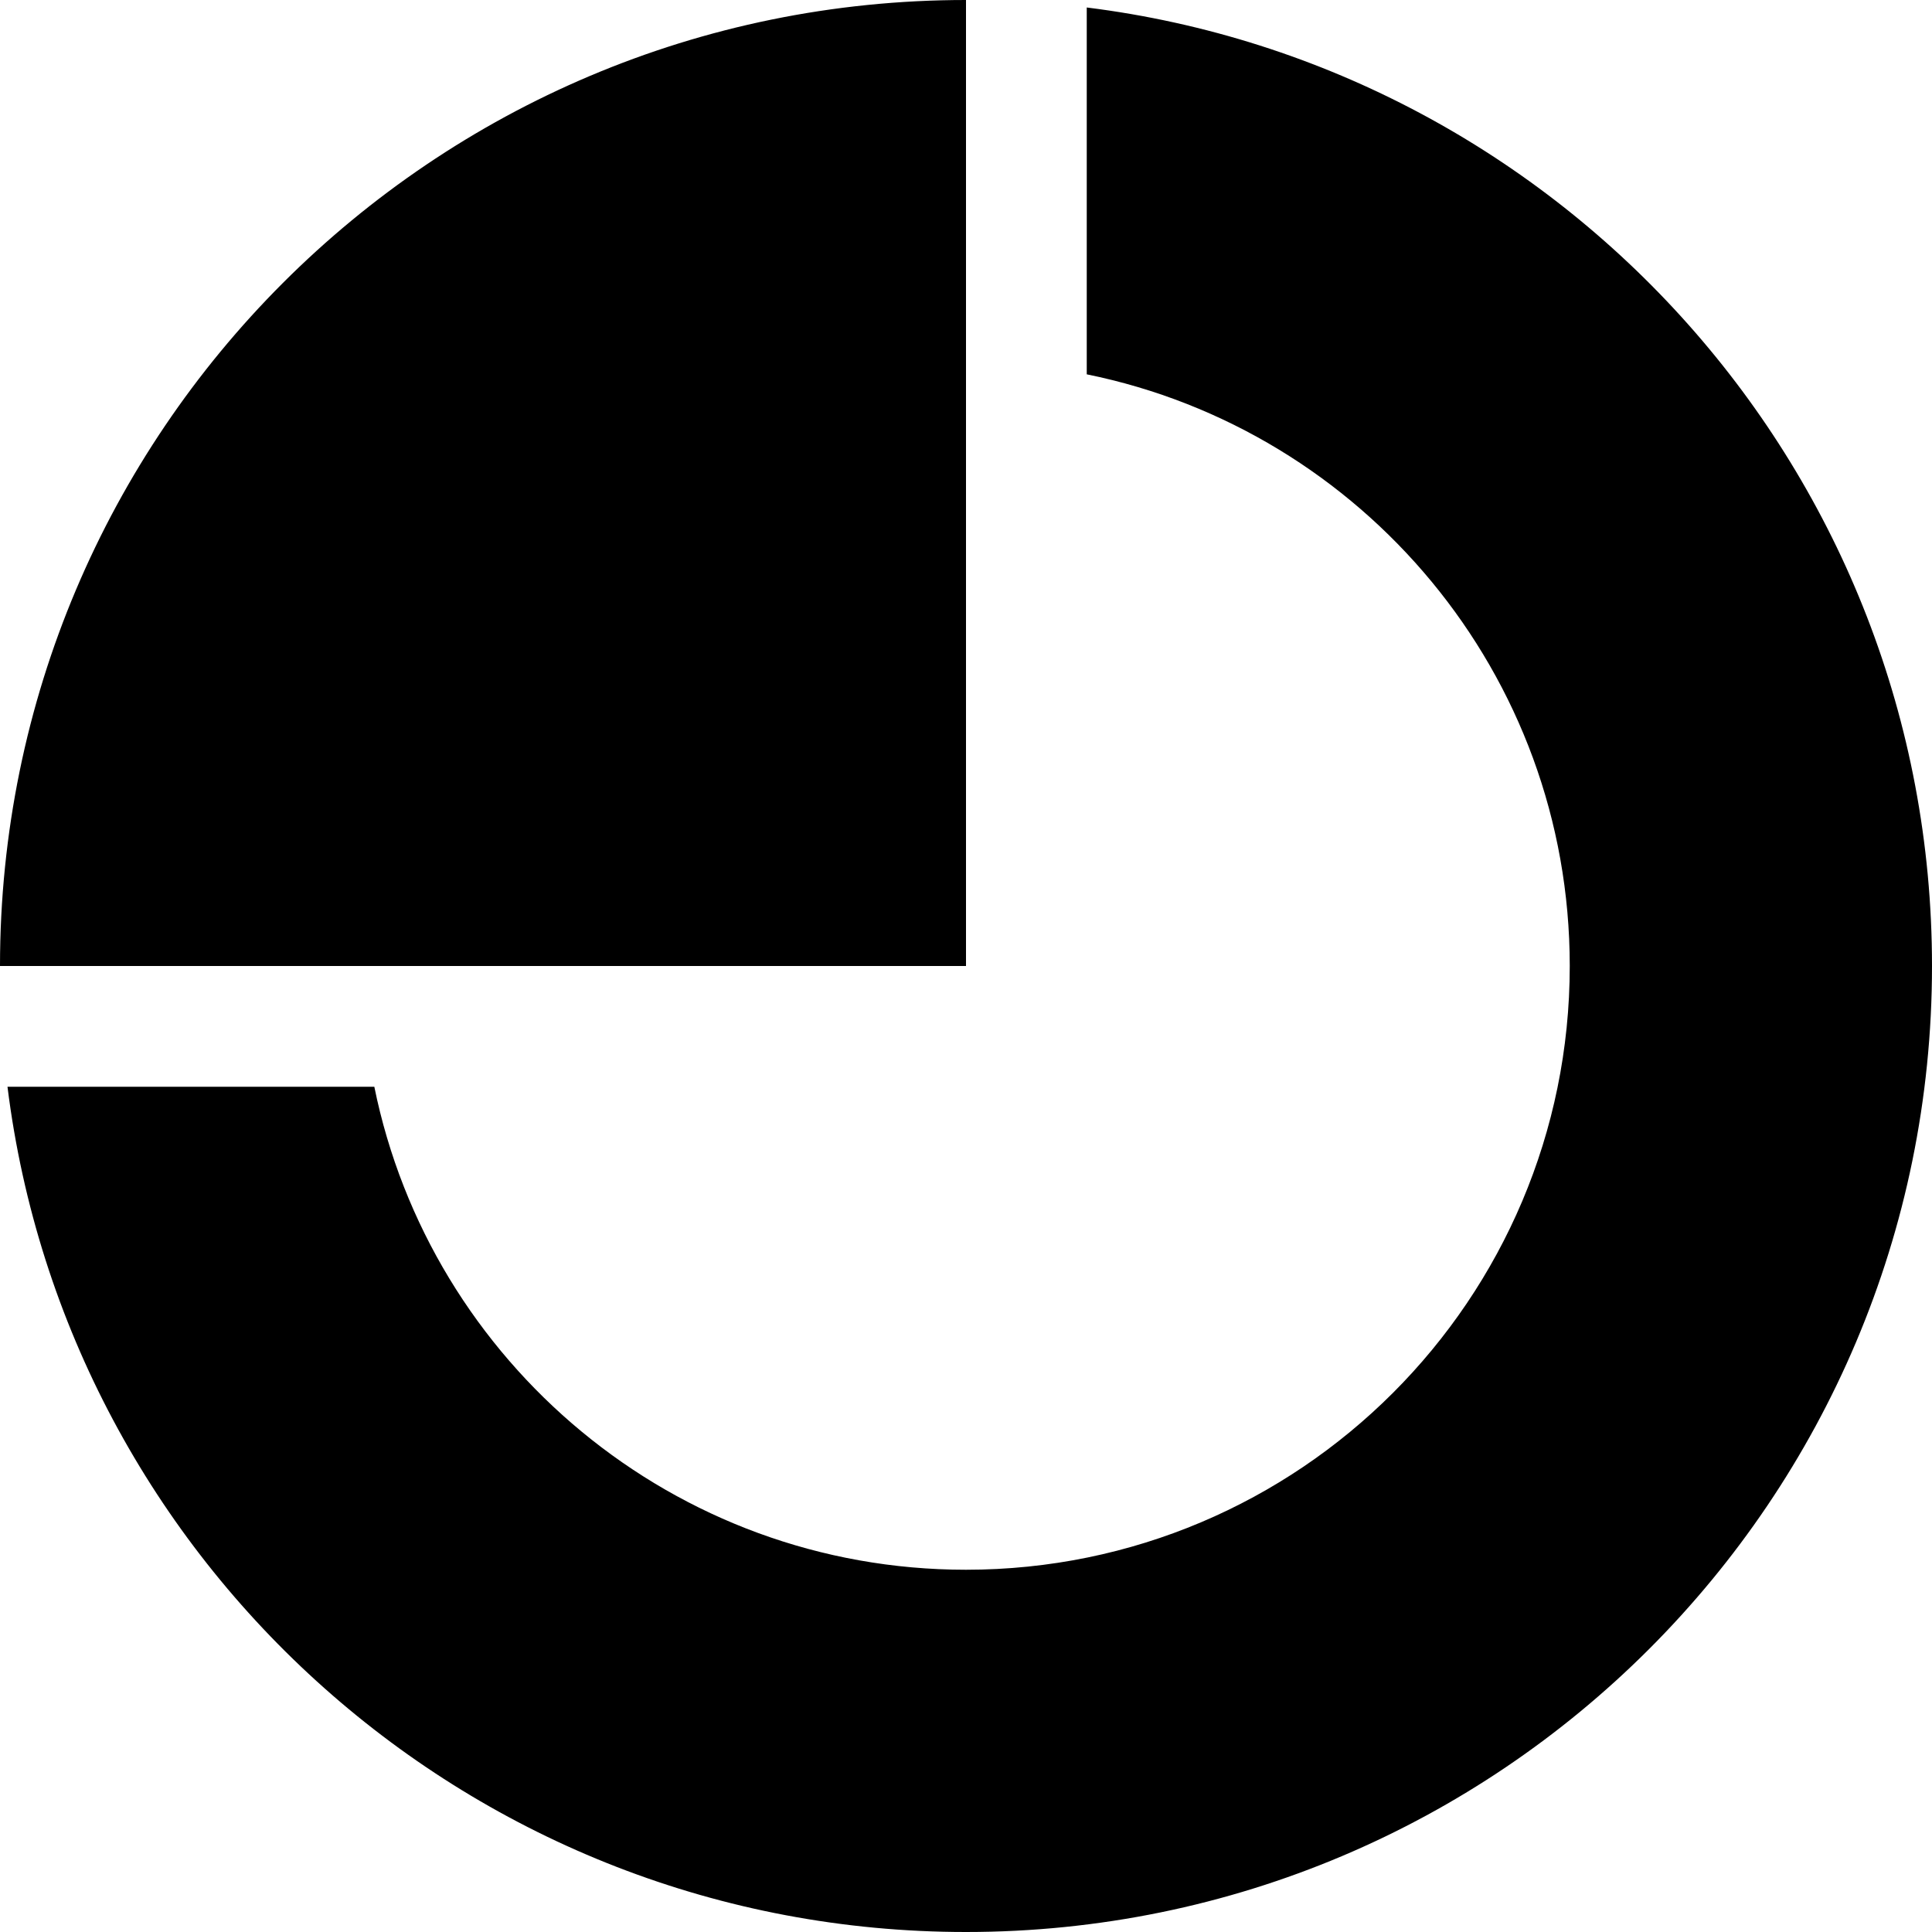
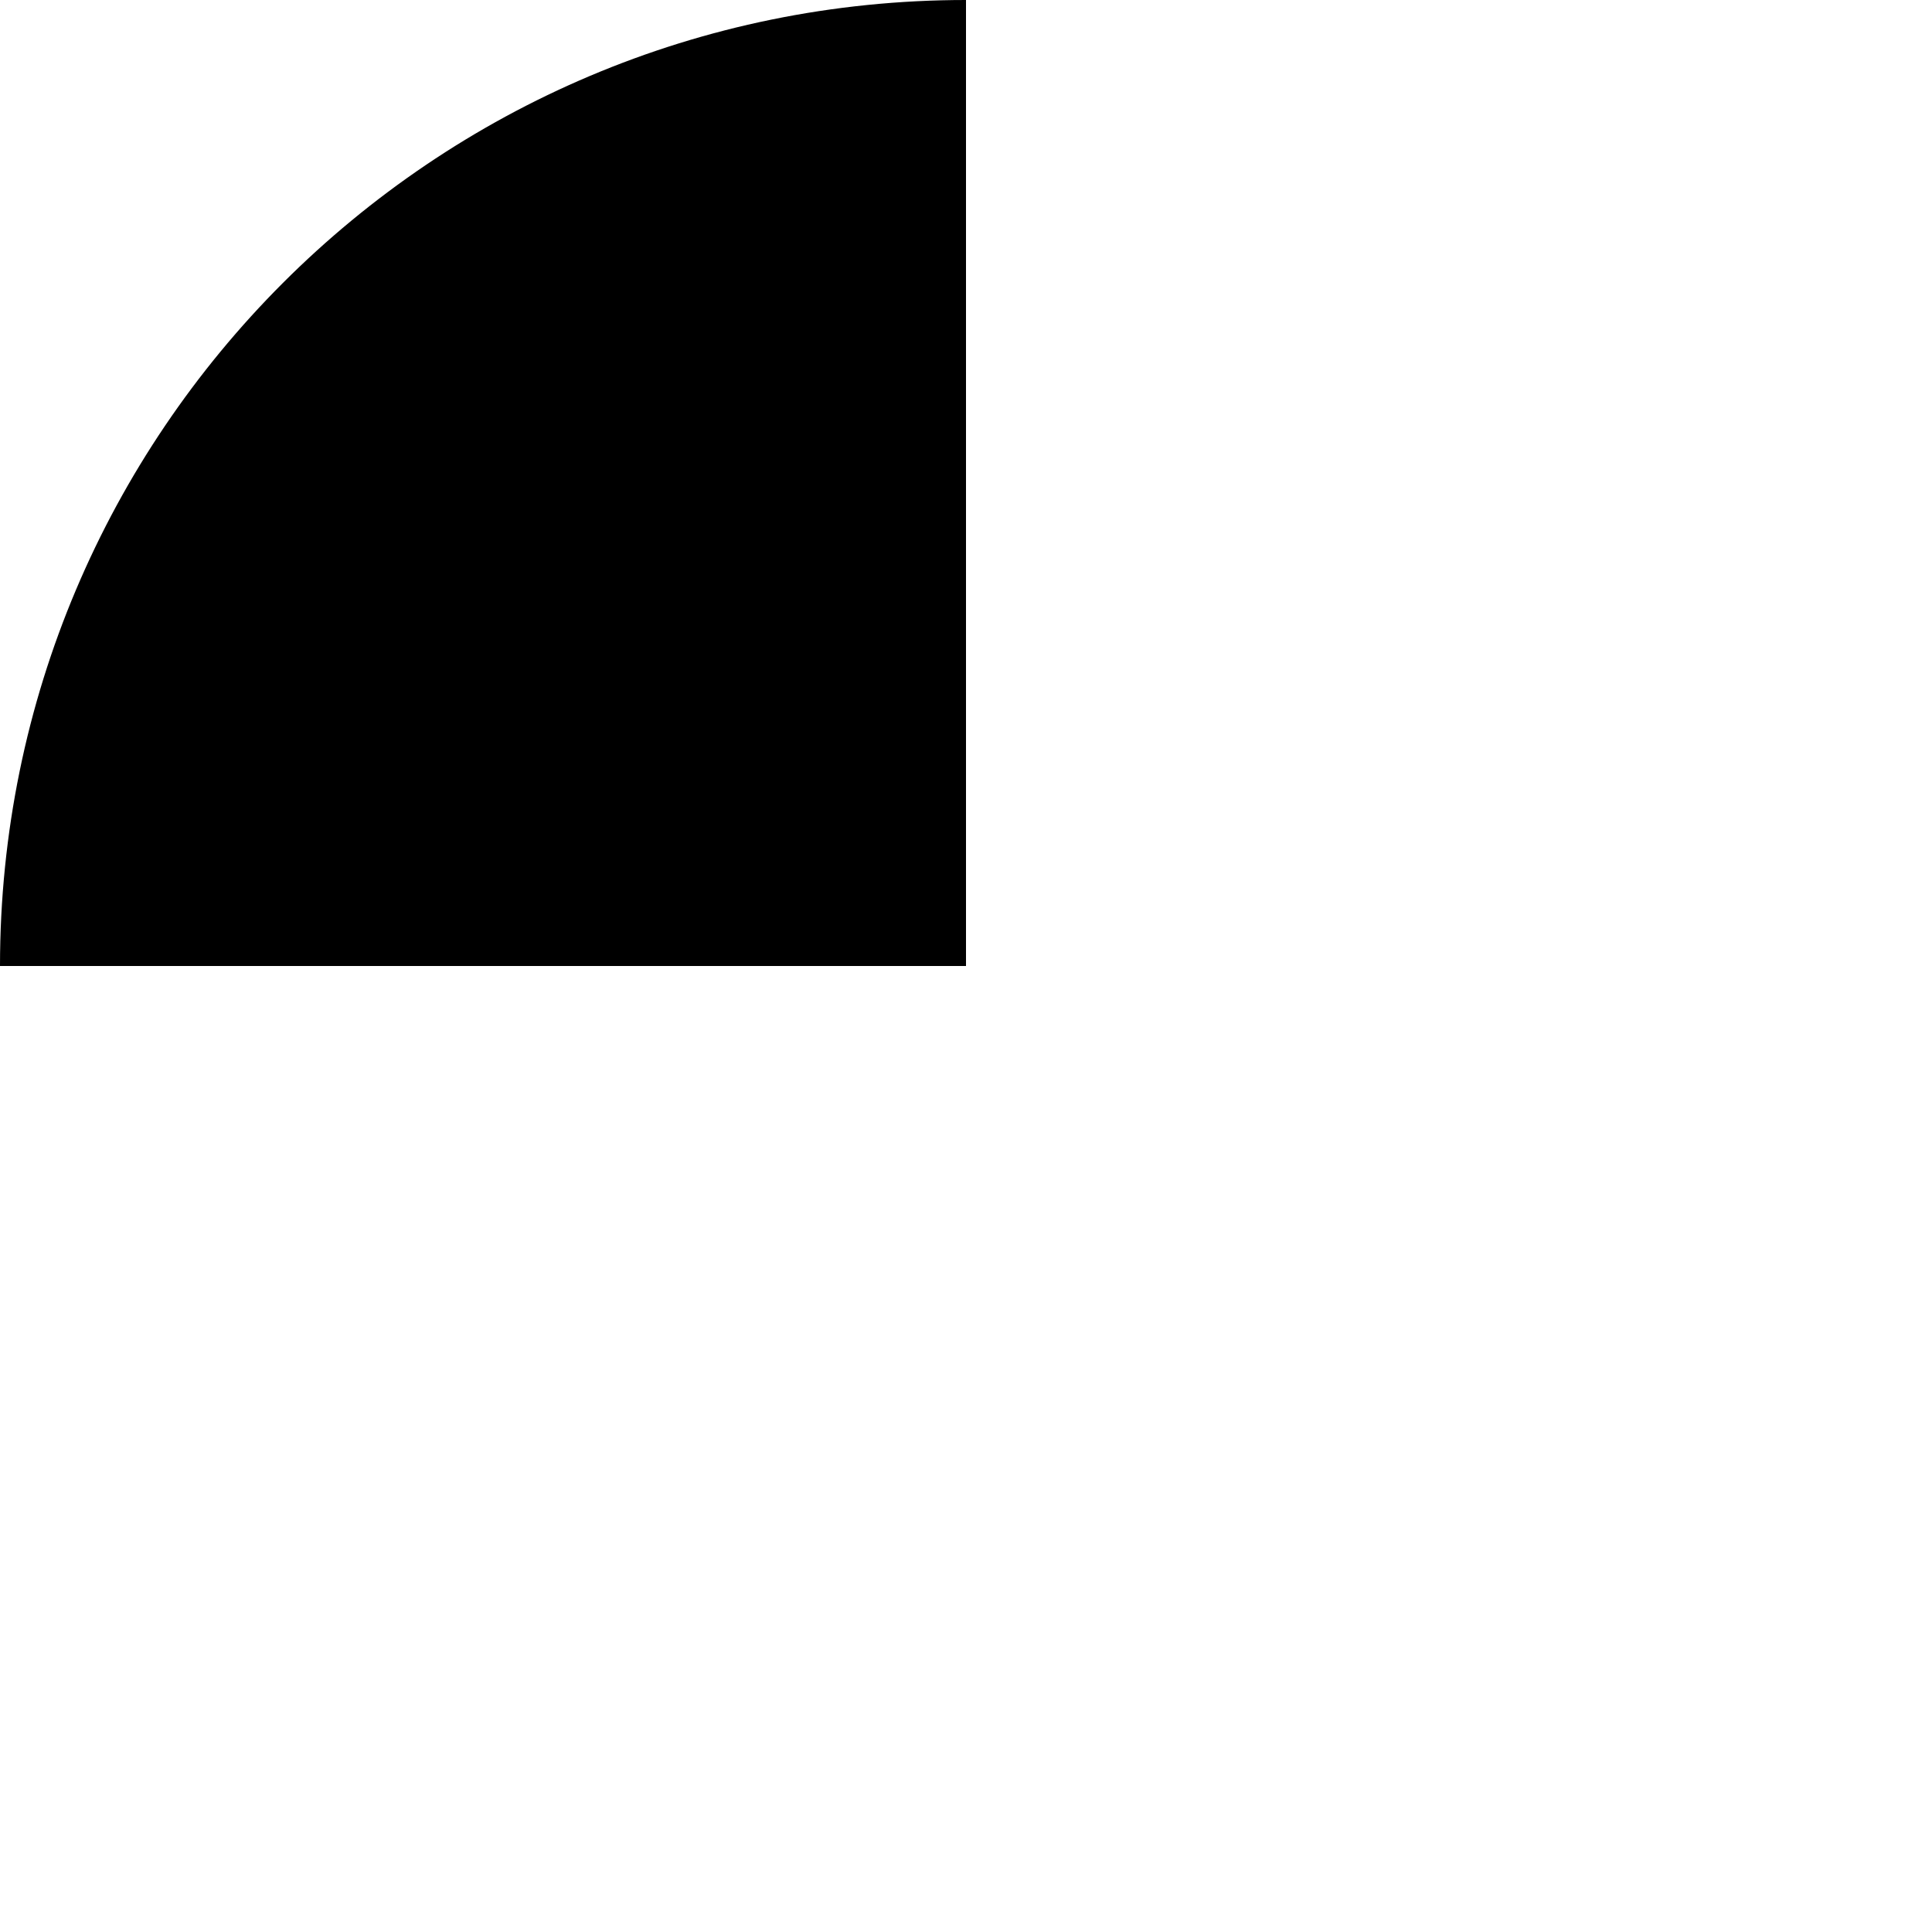
<svg xmlns="http://www.w3.org/2000/svg" version="1.1" width="32" height="32" viewBox="0 0 32 32">
  <title>pie-graph</title>
-   <path d="M16 16h-16c0-8.837 7.163-16 16-16v16zM16 32c8.837 0 16-7.163 16-16 0-8.159-6.107-14.892-14-15.876v6.076c4.564 0.927 8 4.962 8 9.8 0 5.523-4.477 10-10 10-4.838 0-8.873-3.436-9.8-8h-6.076c0.984 7.893 7.717 14 15.876 14z" />
+   <path d="M16 16h-16c0-8.837 7.163-16 16-16v16zM16 32v6.076c4.564 0.927 8 4.962 8 9.8 0 5.523-4.477 10-10 10-4.838 0-8.873-3.436-9.8-8h-6.076c0.984 7.893 7.717 14 15.876 14z" />
</svg>